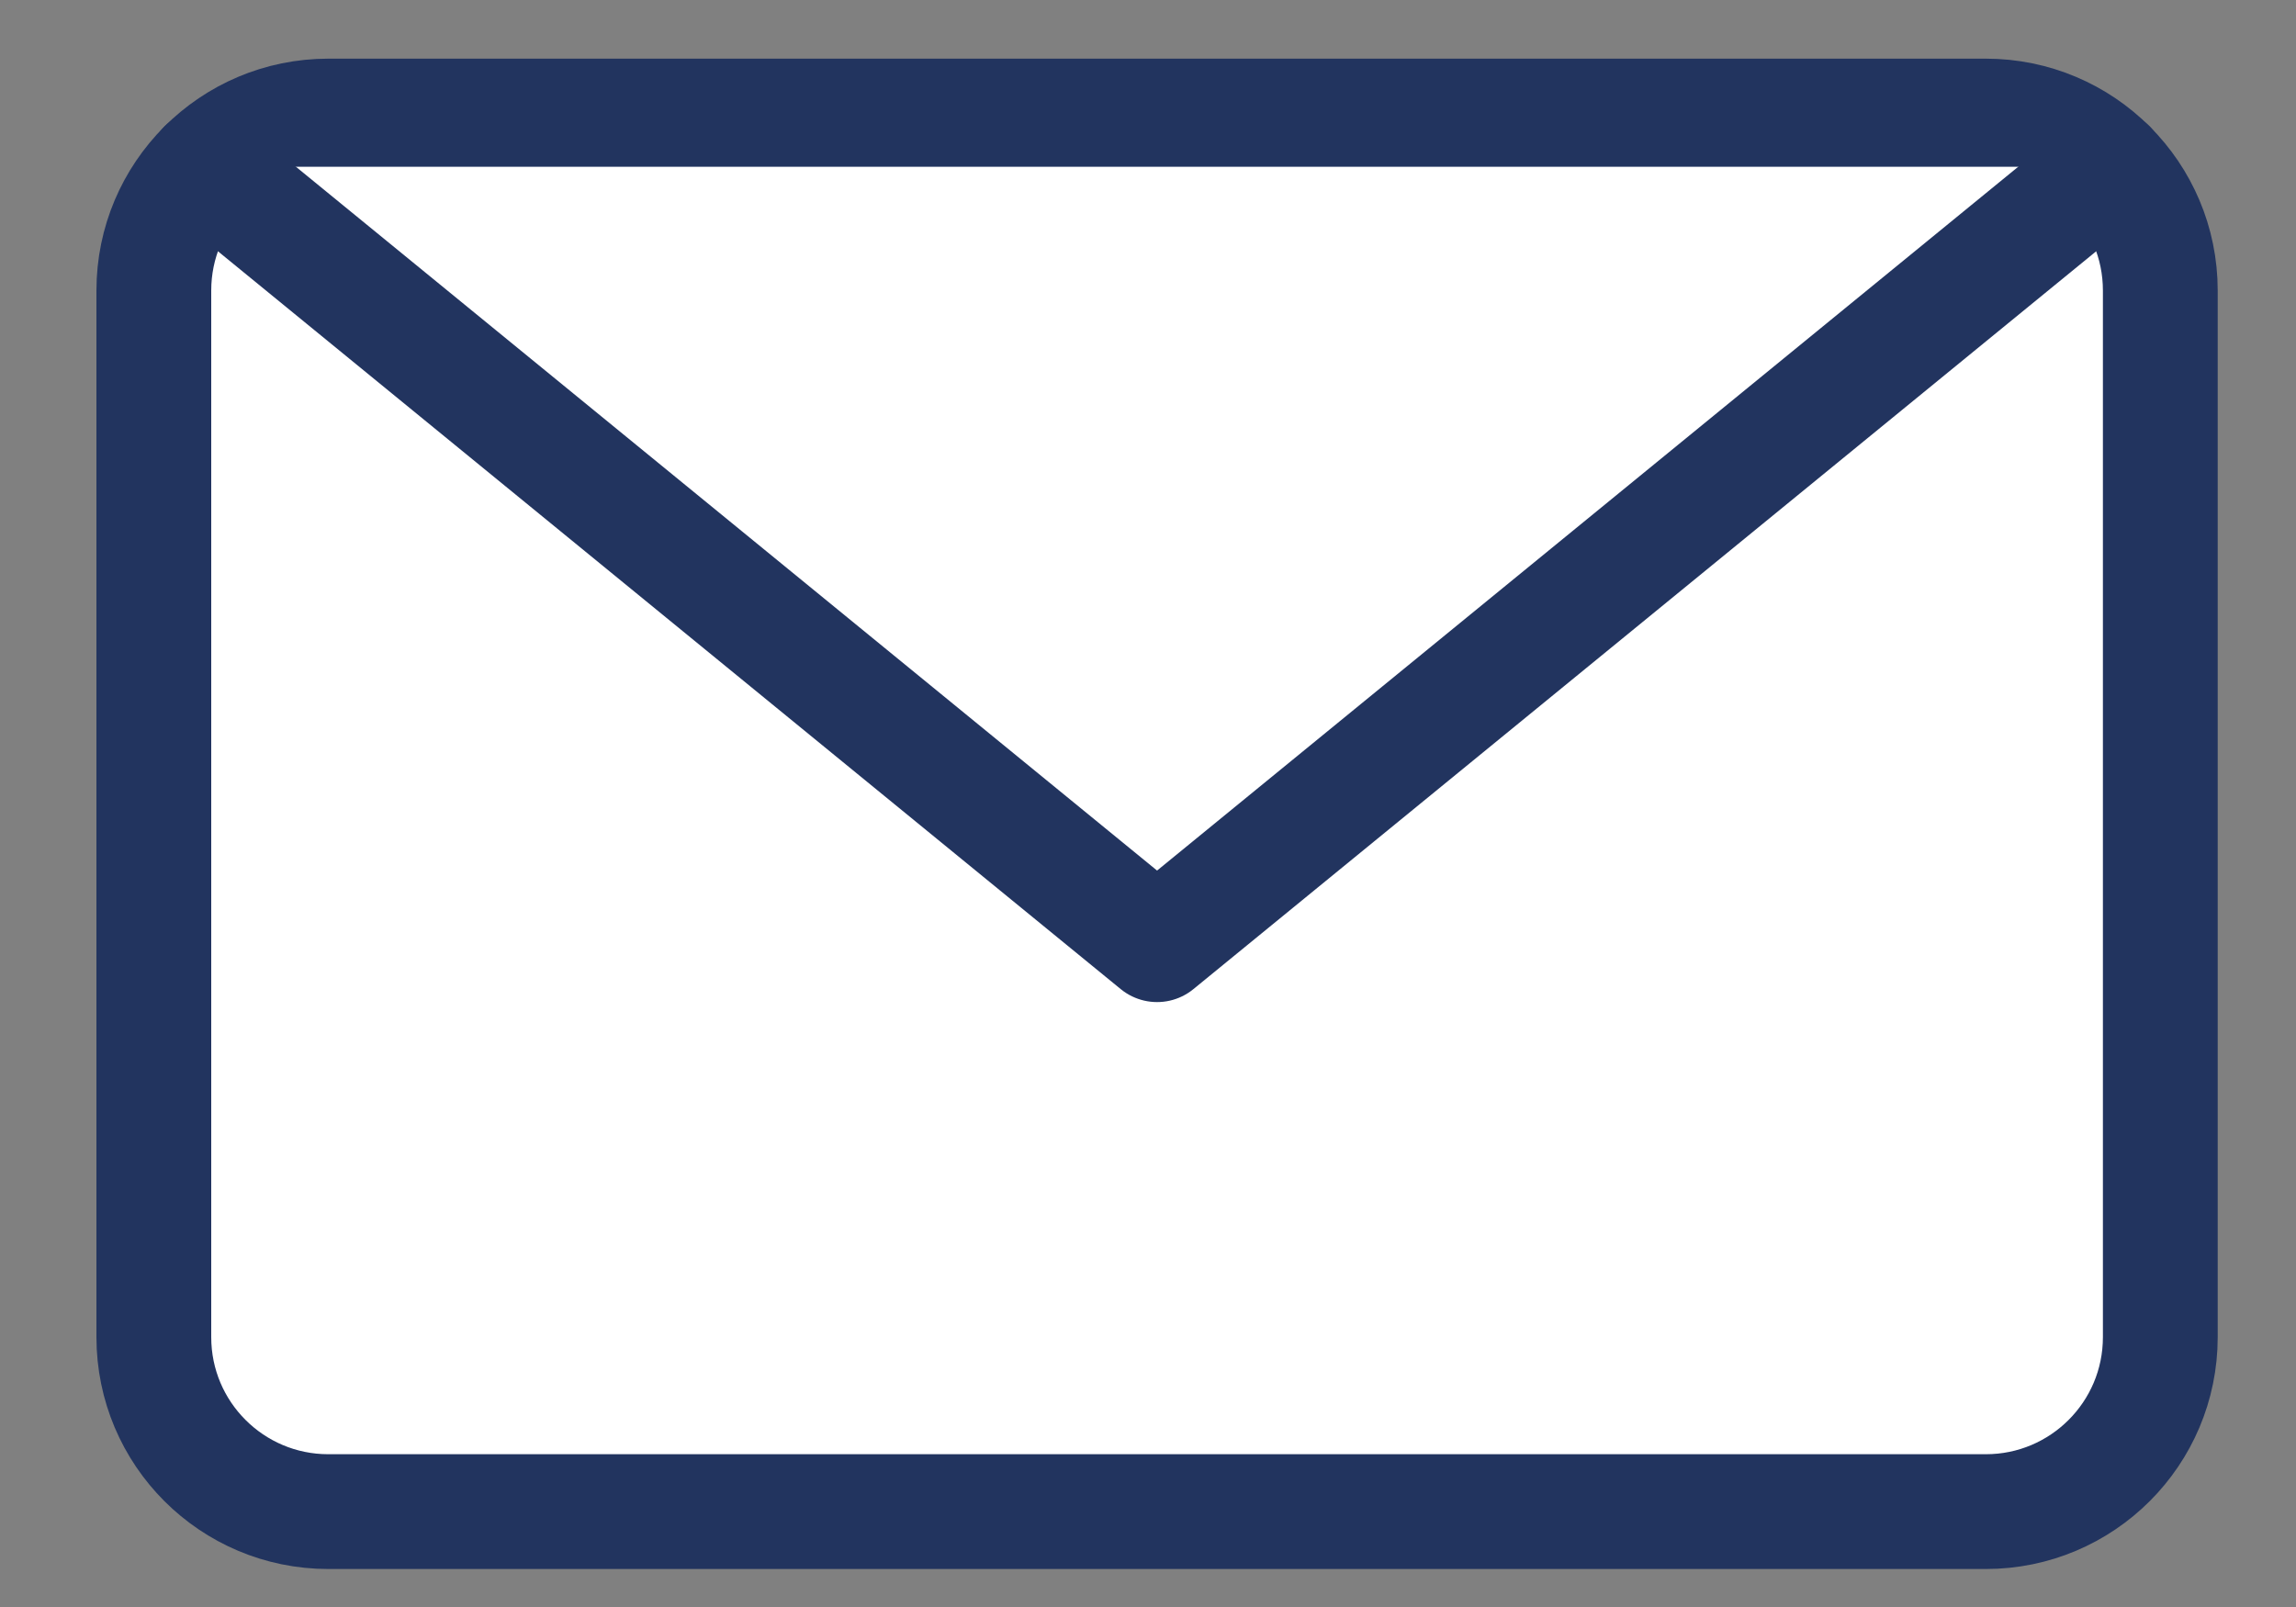
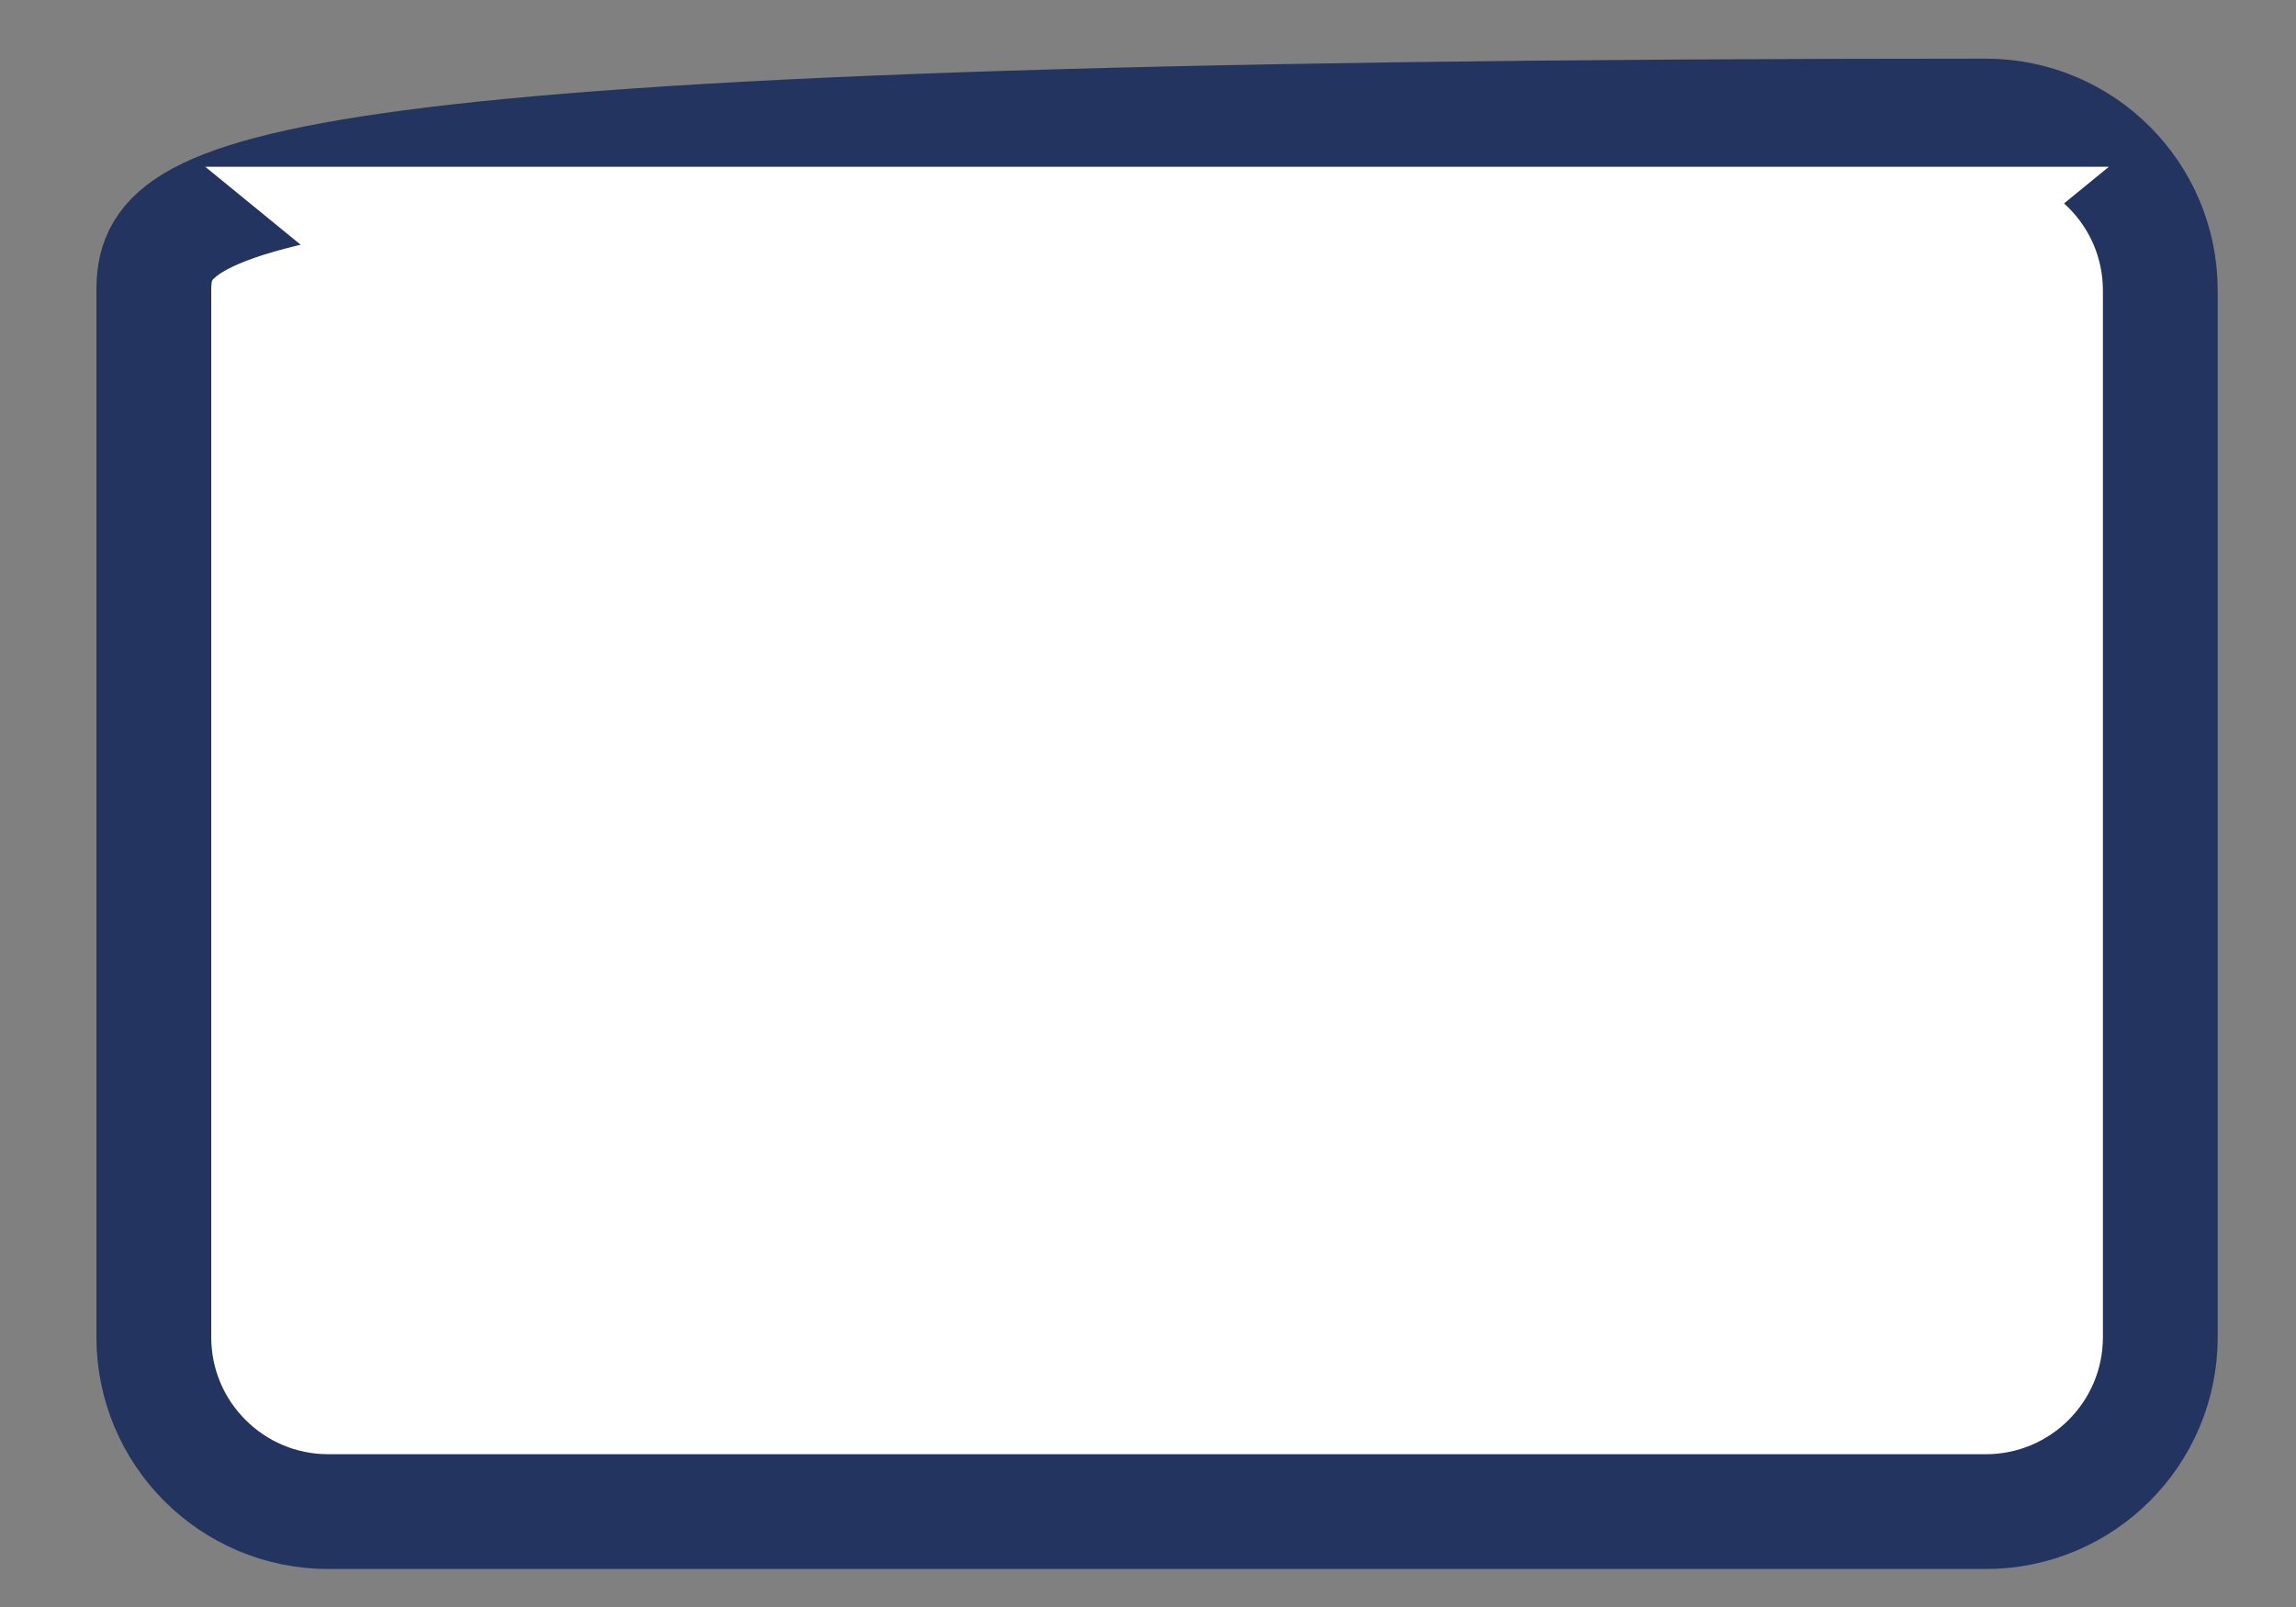
<svg xmlns="http://www.w3.org/2000/svg" width="20" height="14" viewBox="0 0 20 14" fill="none">
  <rect x="0" y="0" width="20" height="14" fill="#808080" stroke="none" />
-   <path d="M17.298 1.011H2.86C2.021 1.011 1.34 1.691 1.34 2.531V11.649C1.34 12.489 2.021 13.169 2.86 13.169H17.298C18.137 13.169 18.818 12.489 18.818 11.649V2.531C18.818 1.691 18.137 1.011 17.298 1.011Z" fill="white" stroke="#22345F" stroke-linecap="round" stroke-linejoin="round" />
+   <path d="M17.298 1.011C2.021 1.011 1.34 1.691 1.34 2.531V11.649C1.34 12.489 2.021 13.169 2.86 13.169H17.298C18.137 13.169 18.818 12.489 18.818 11.649V2.531C18.818 1.691 18.137 1.011 17.298 1.011Z" fill="white" stroke="#22345F" stroke-linecap="round" stroke-linejoin="round" />
  <path d="M18.37 1.453L10.079 8.23L1.788 1.453" fill="white" />
-   <path d="M18.37 1.453L10.079 8.23L1.788 1.453" stroke="#22345F" stroke-linecap="round" stroke-linejoin="round" />
</svg>